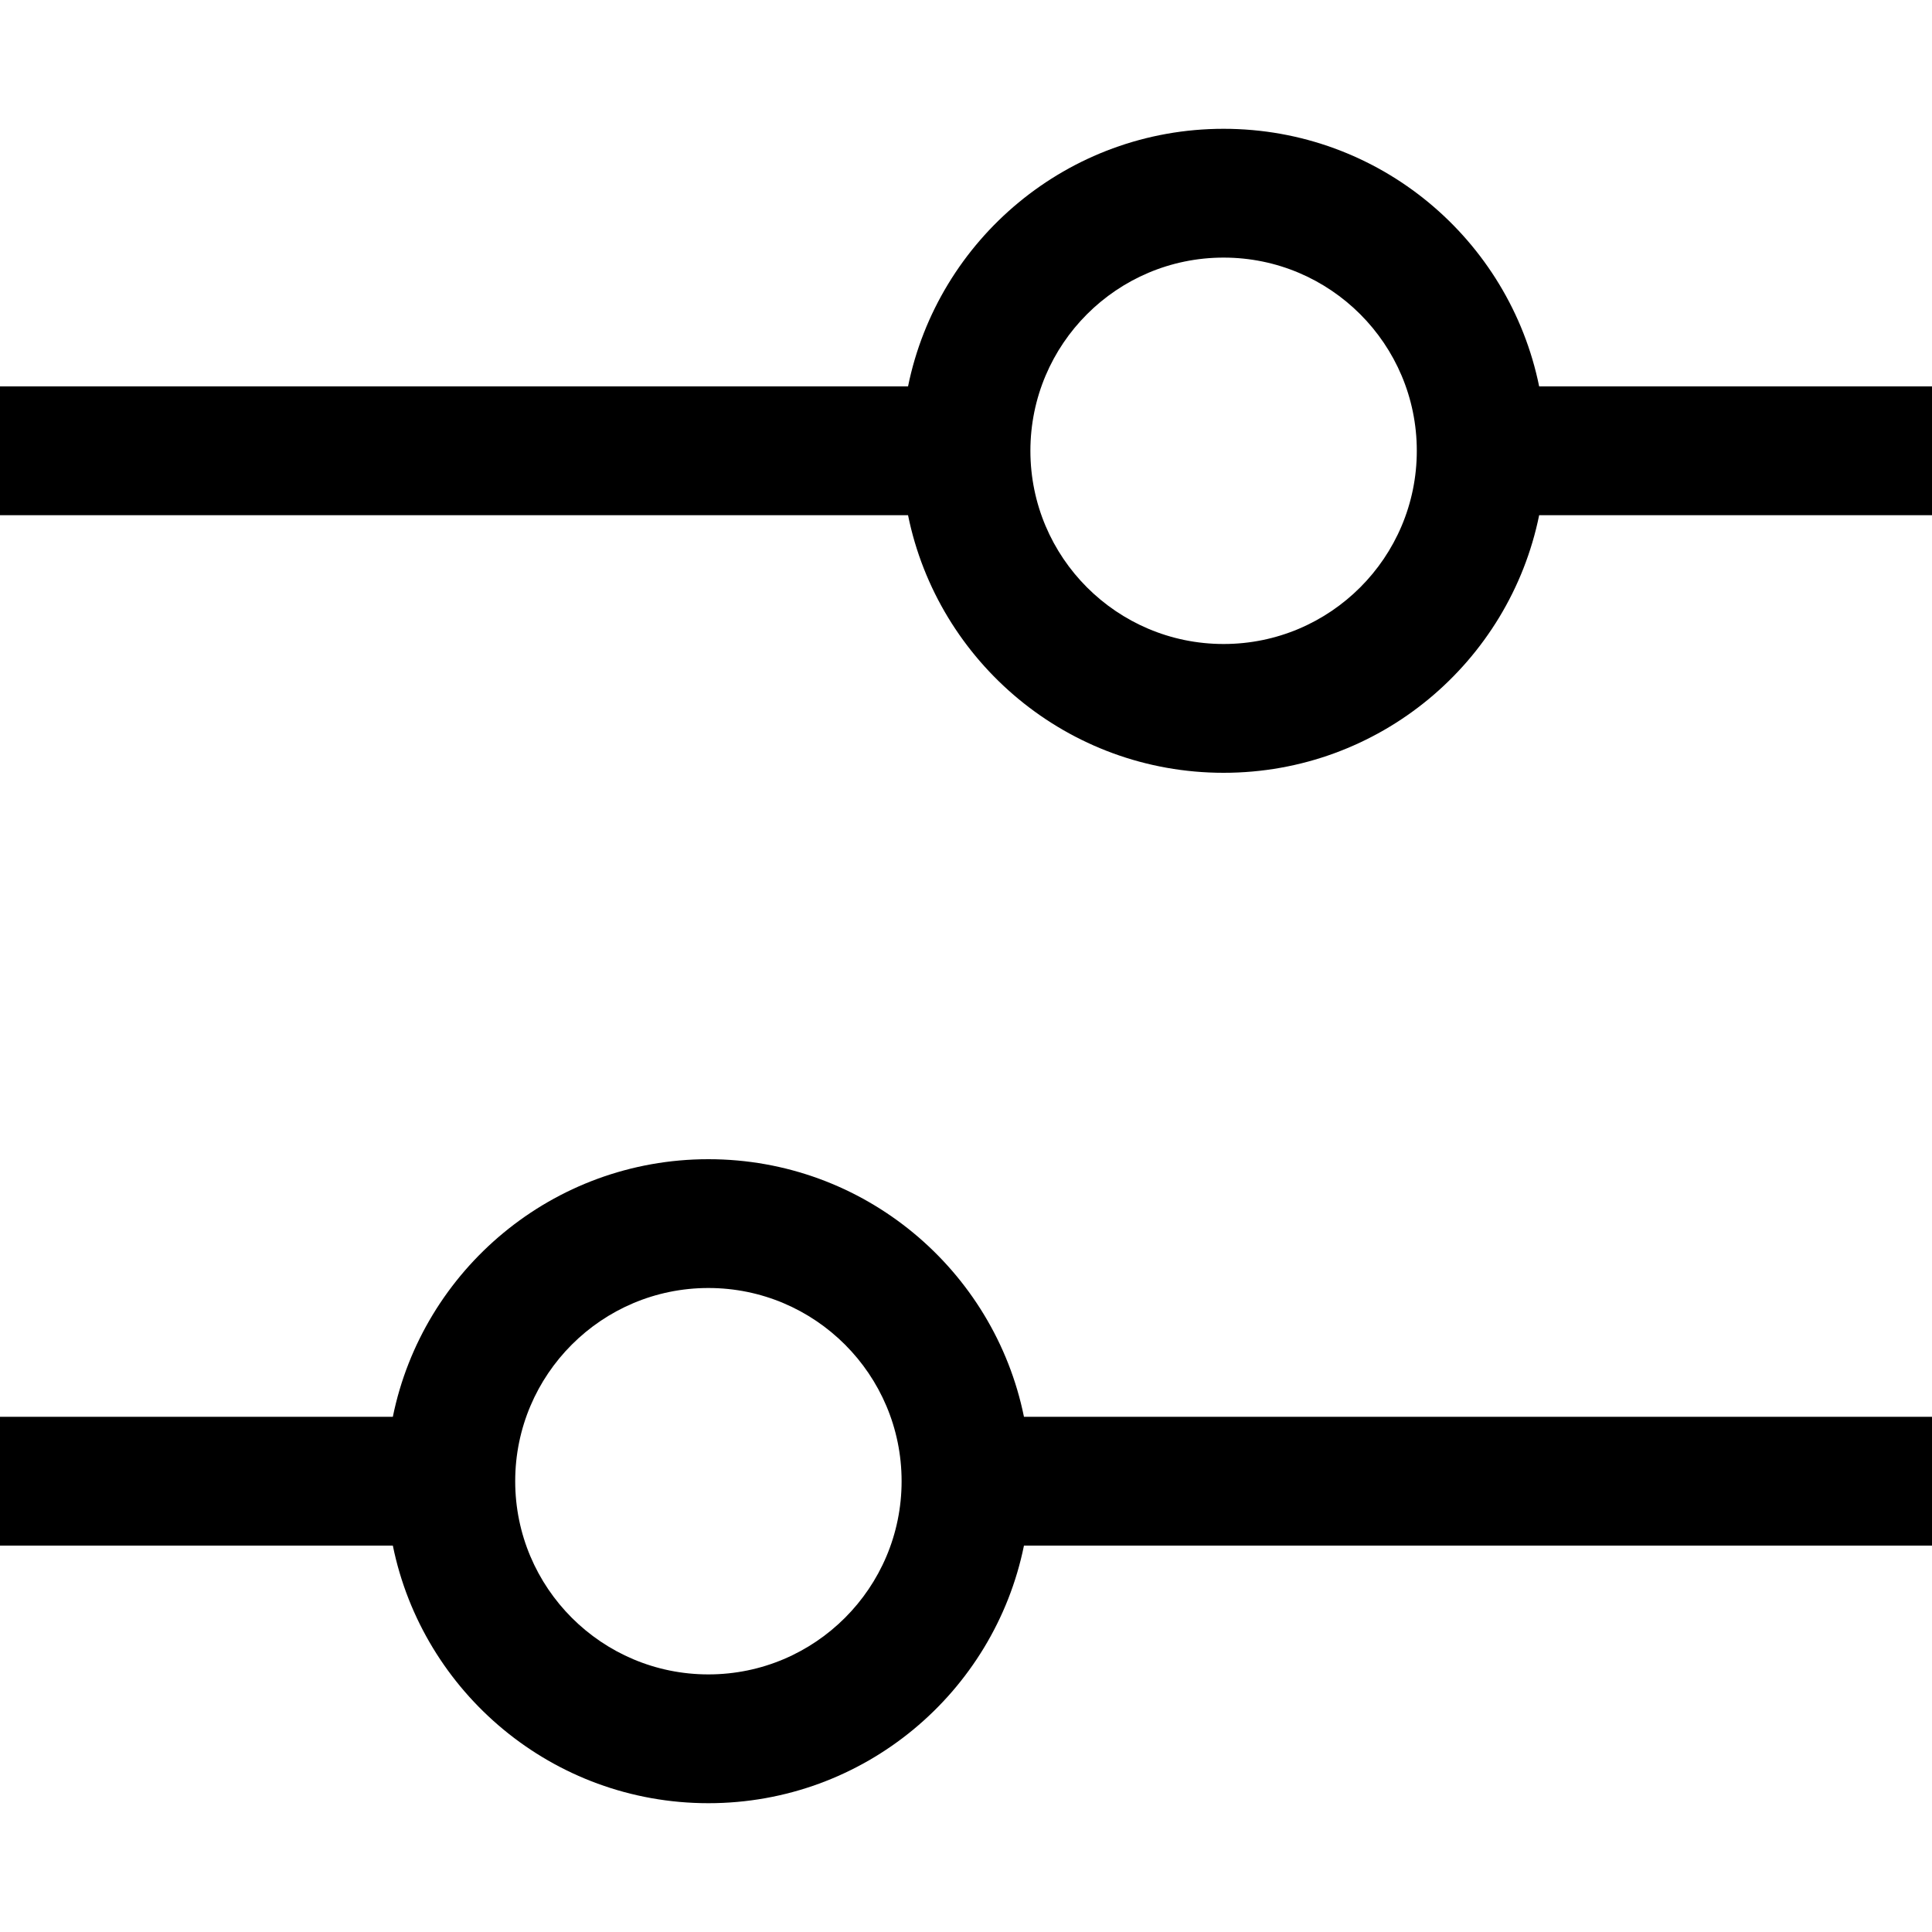
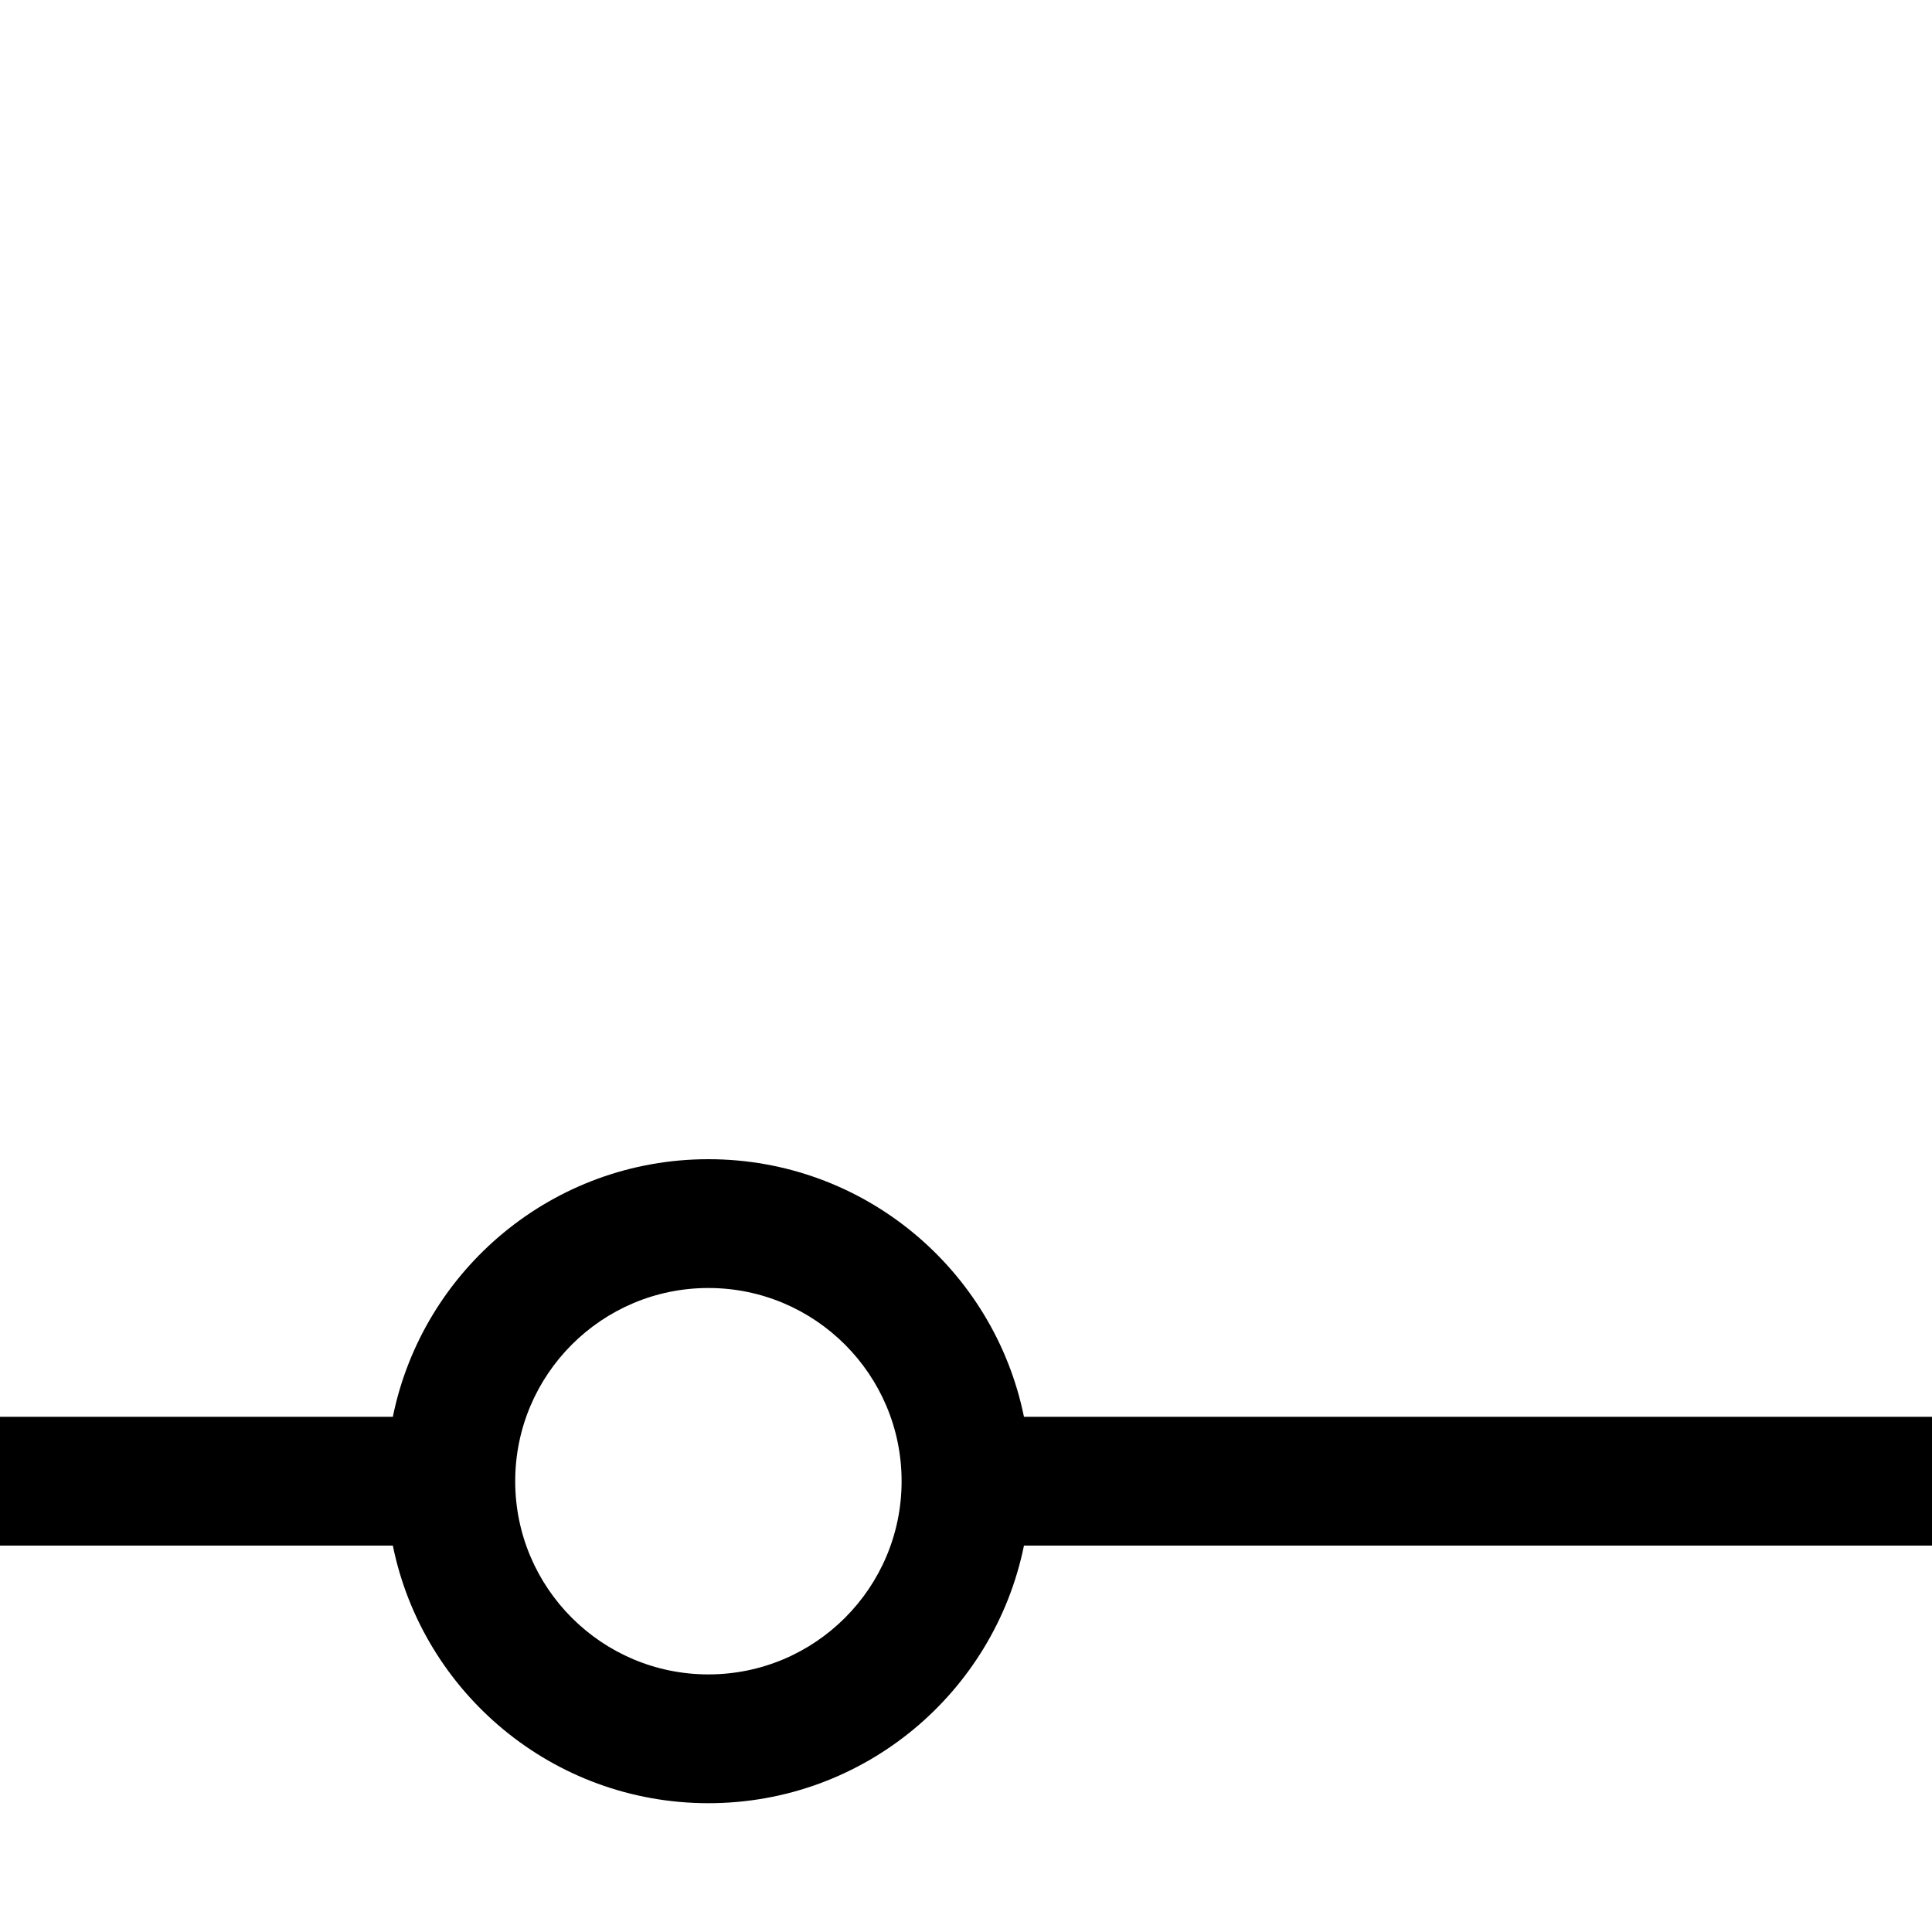
<svg xmlns="http://www.w3.org/2000/svg" width="15" height="15" viewBox="0 0 15 15" fill="none">
-   <path fill-rule="evenodd" clip-rule="evenodd" d="M11.95 4C11.718 5.141 10.71 6 9.5 6C8.291 6 7.282 5.141 7.05 4H0V3H7.05C7.282 1.859 8.291 1 9.5 1C10.71 1 11.718 1.859 11.95 3H15V4H11.95ZM11 3.5C11 4.328 10.328 5 9.5 5C8.672 5 8 4.328 8 3.5C8 2.672 8.672 2 9.5 2C10.328 2 11 2.672 11 3.5Z" fill="black" />
  <path fill-rule="evenodd" clip-rule="evenodd" d="M3.05 12H0V11H3.05C3.282 9.859 4.291 9 5.5 9C6.709 9 7.718 9.859 7.95 11H15V12H7.95C7.718 13.141 6.709 14 5.5 14C4.291 14 3.282 13.141 3.05 12ZM7 11.5C7 12.328 6.328 13 5.5 13C4.672 13 4 12.328 4 11.5C4 10.672 4.672 10 5.5 10C6.328 10 7 10.672 7 11.5Z" fill="black" />
</svg>